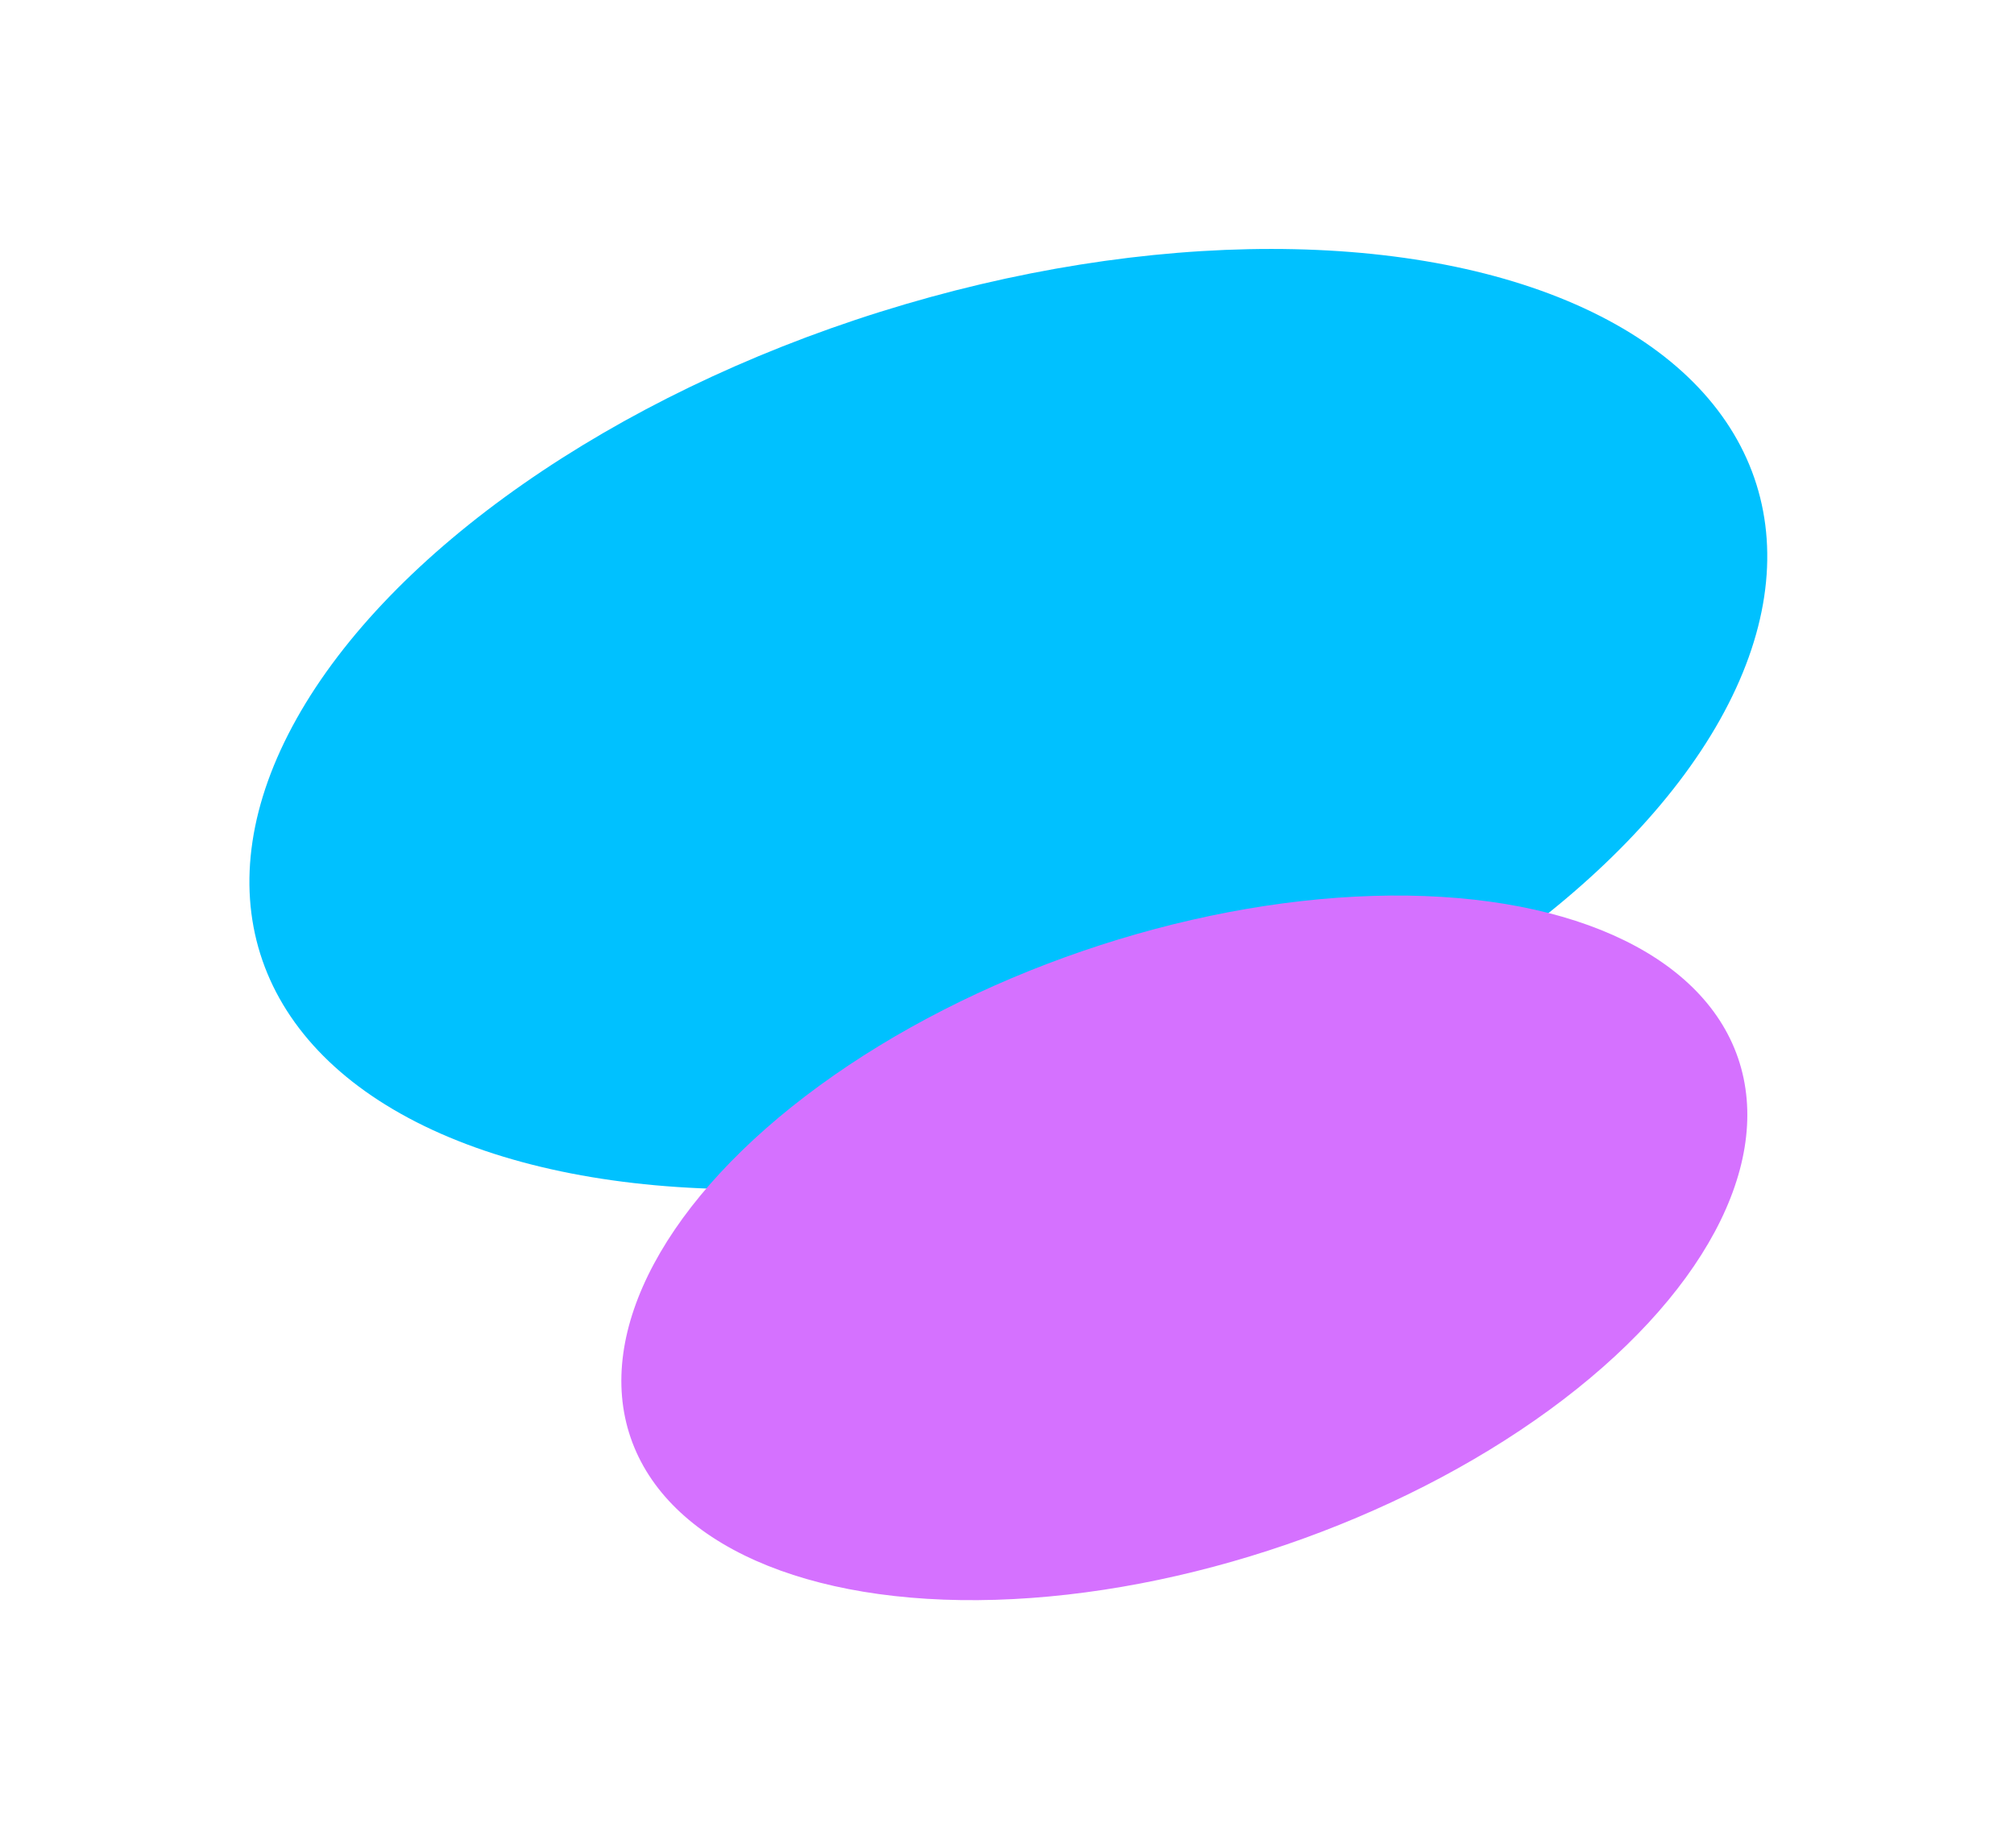
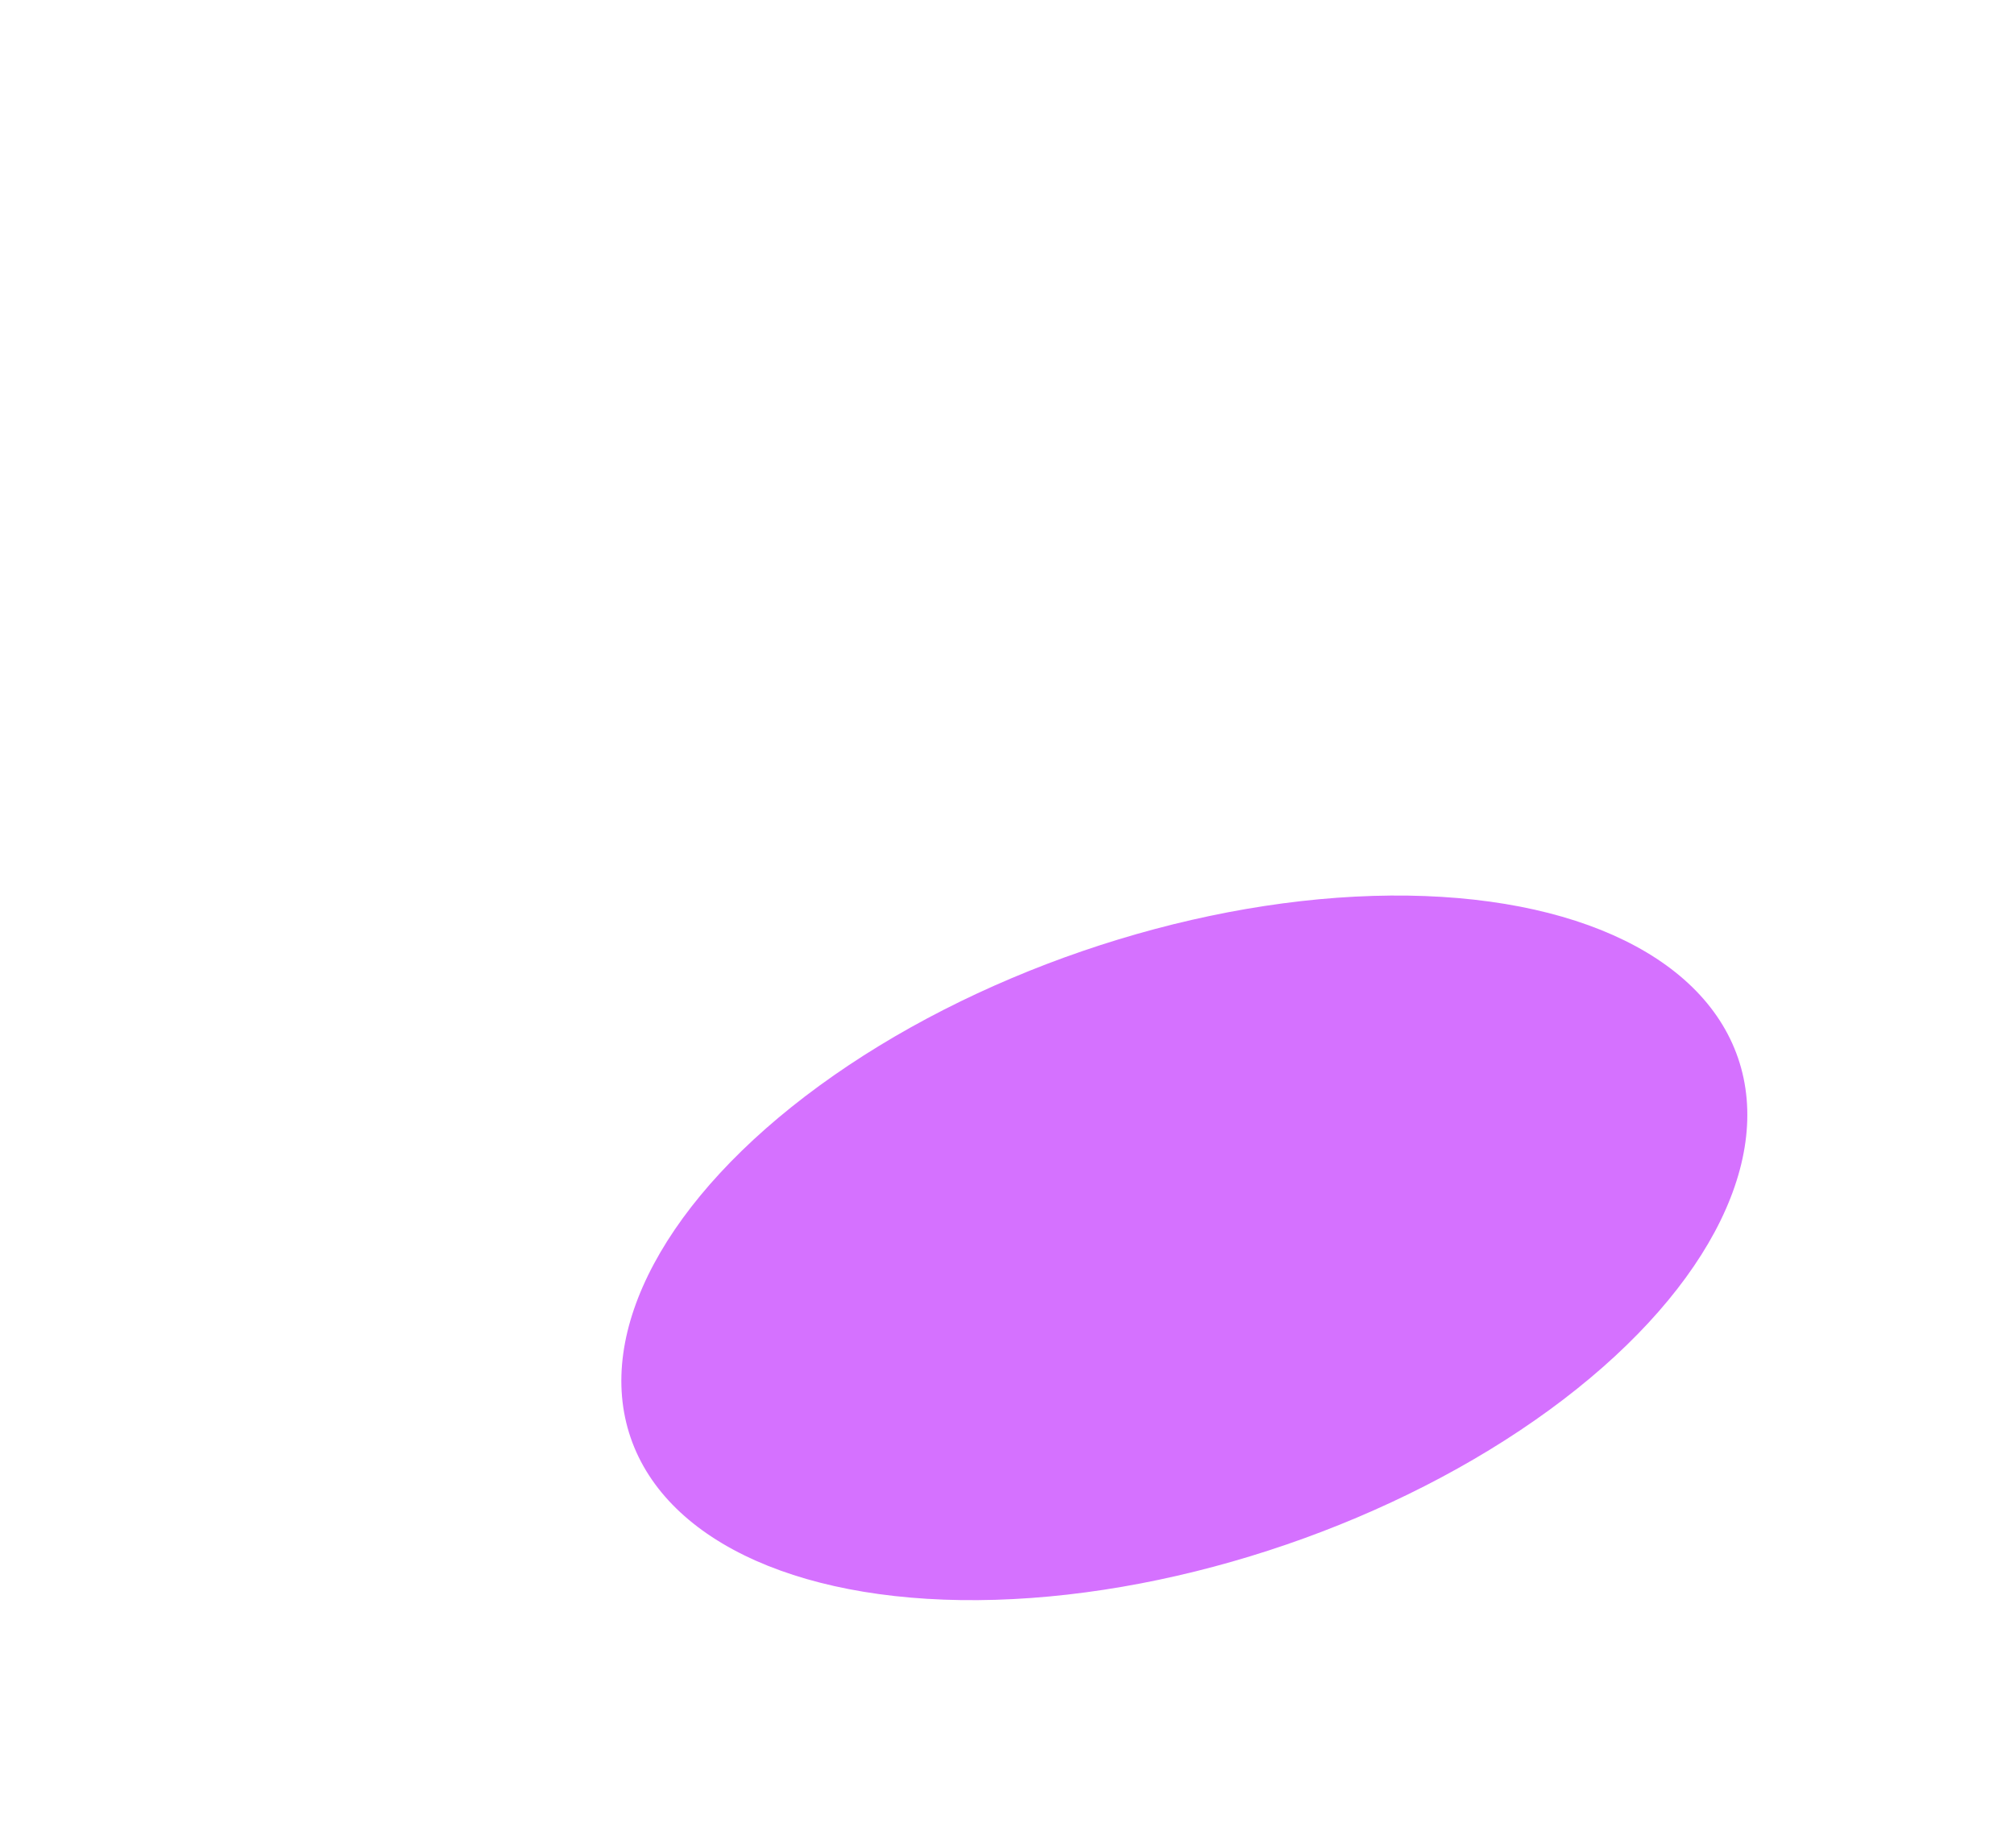
<svg xmlns="http://www.w3.org/2000/svg" width="654" height="600" viewBox="0 0 654 600" fill="none">
  <g filter="url(#filter0_f_4_89)">
-     <ellipse cx="327.436" cy="233.518" rx="138.642" ry="254.603" transform="rotate(-107.424 327.436 233.518)" fill="#00C1FF" />
-   </g>
+     </g>
  <g filter="url(#filter1_f_4_89)">
    <ellipse cx="384.587" cy="405.221" rx="190.075" ry="101.891" transform="rotate(161.077 384.587 405.221)" fill="#D571FF" />
  </g>
  <defs>
    <filter id="filter0_f_4_89" x="0.953" y="0.815" width="652.965" height="465.406" filterUnits="userSpaceOnUse" color-interpolation-filters="sRGB">
      <feFlood flood-opacity="0" result="BackgroundImageFix" />
      <feBlend mode="normal" in="SourceGraphic" in2="BackgroundImageFix" result="shape" />
      <feGaussianBlur stdDeviation="40" result="effect1_foregroundBlur_4_89" />
    </filter>
    <filter id="filter1_f_4_89" x="121.742" y="210.797" width="525.691" height="388.849" filterUnits="userSpaceOnUse" color-interpolation-filters="sRGB">
      <feFlood flood-opacity="0" result="BackgroundImageFix" />
      <feBlend mode="normal" in="SourceGraphic" in2="BackgroundImageFix" result="shape" />
      <feGaussianBlur stdDeviation="40" result="effect1_foregroundBlur_4_89" />
    </filter>
  </defs>
</svg>